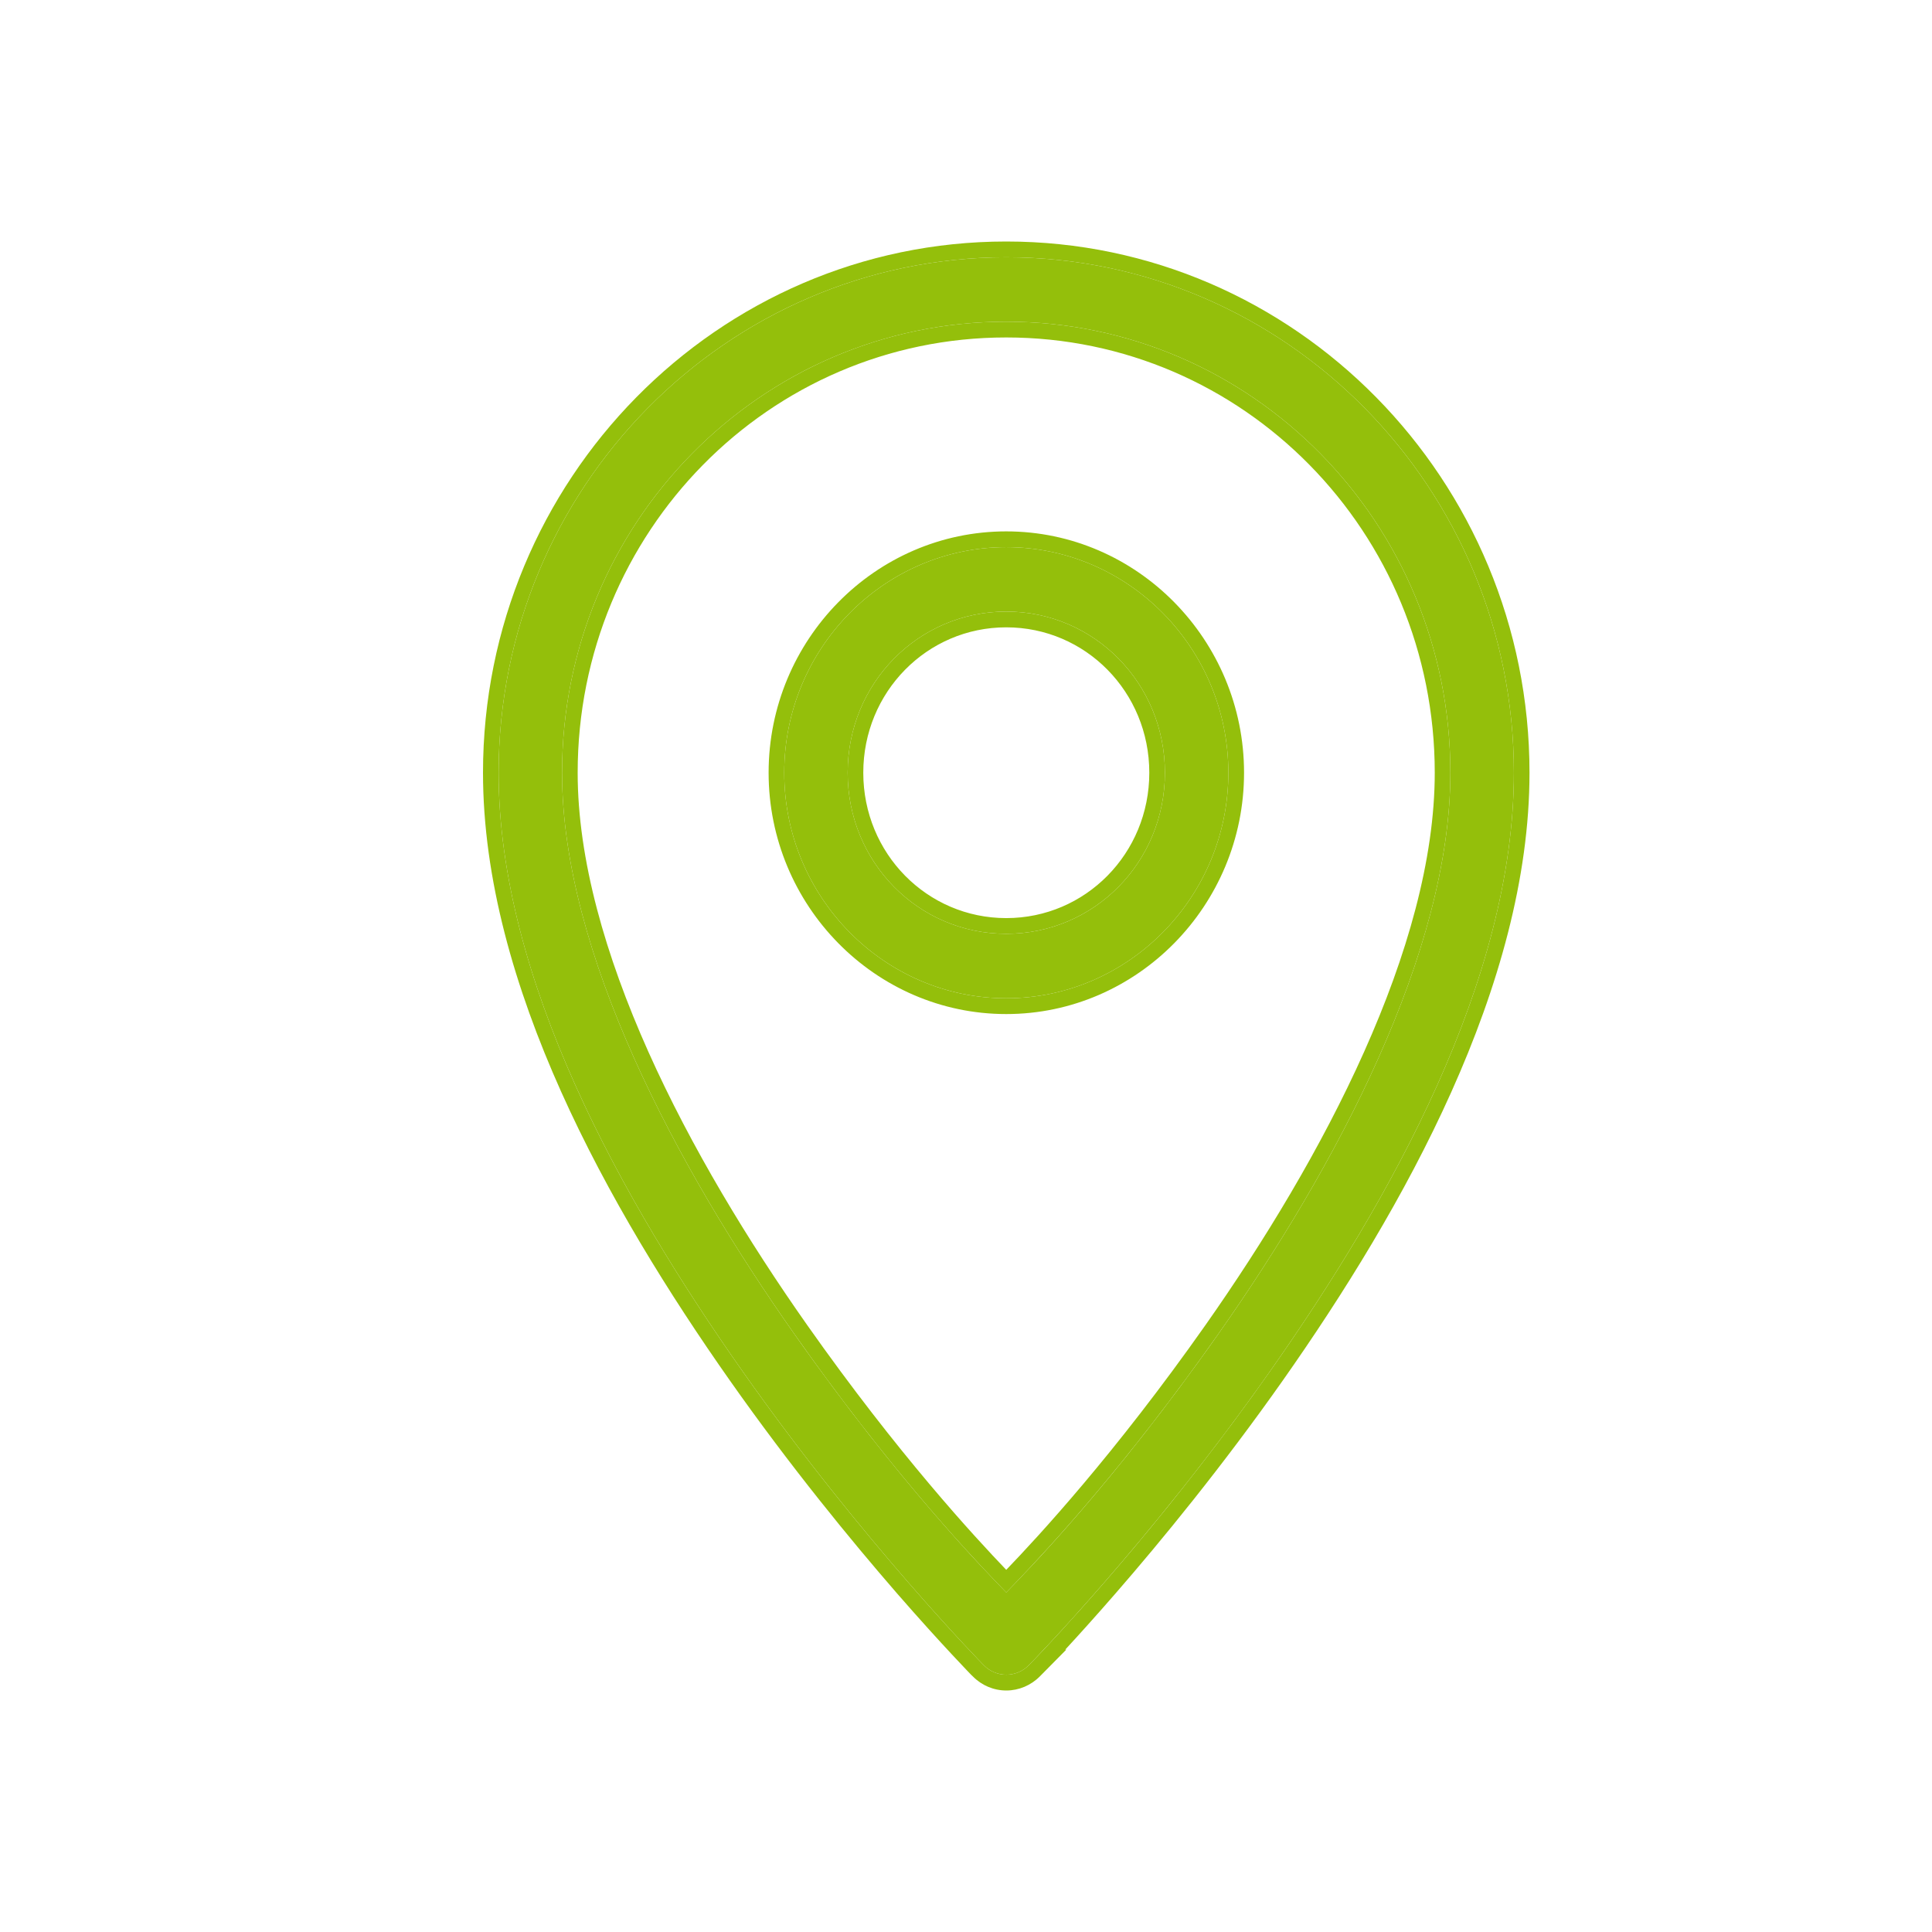
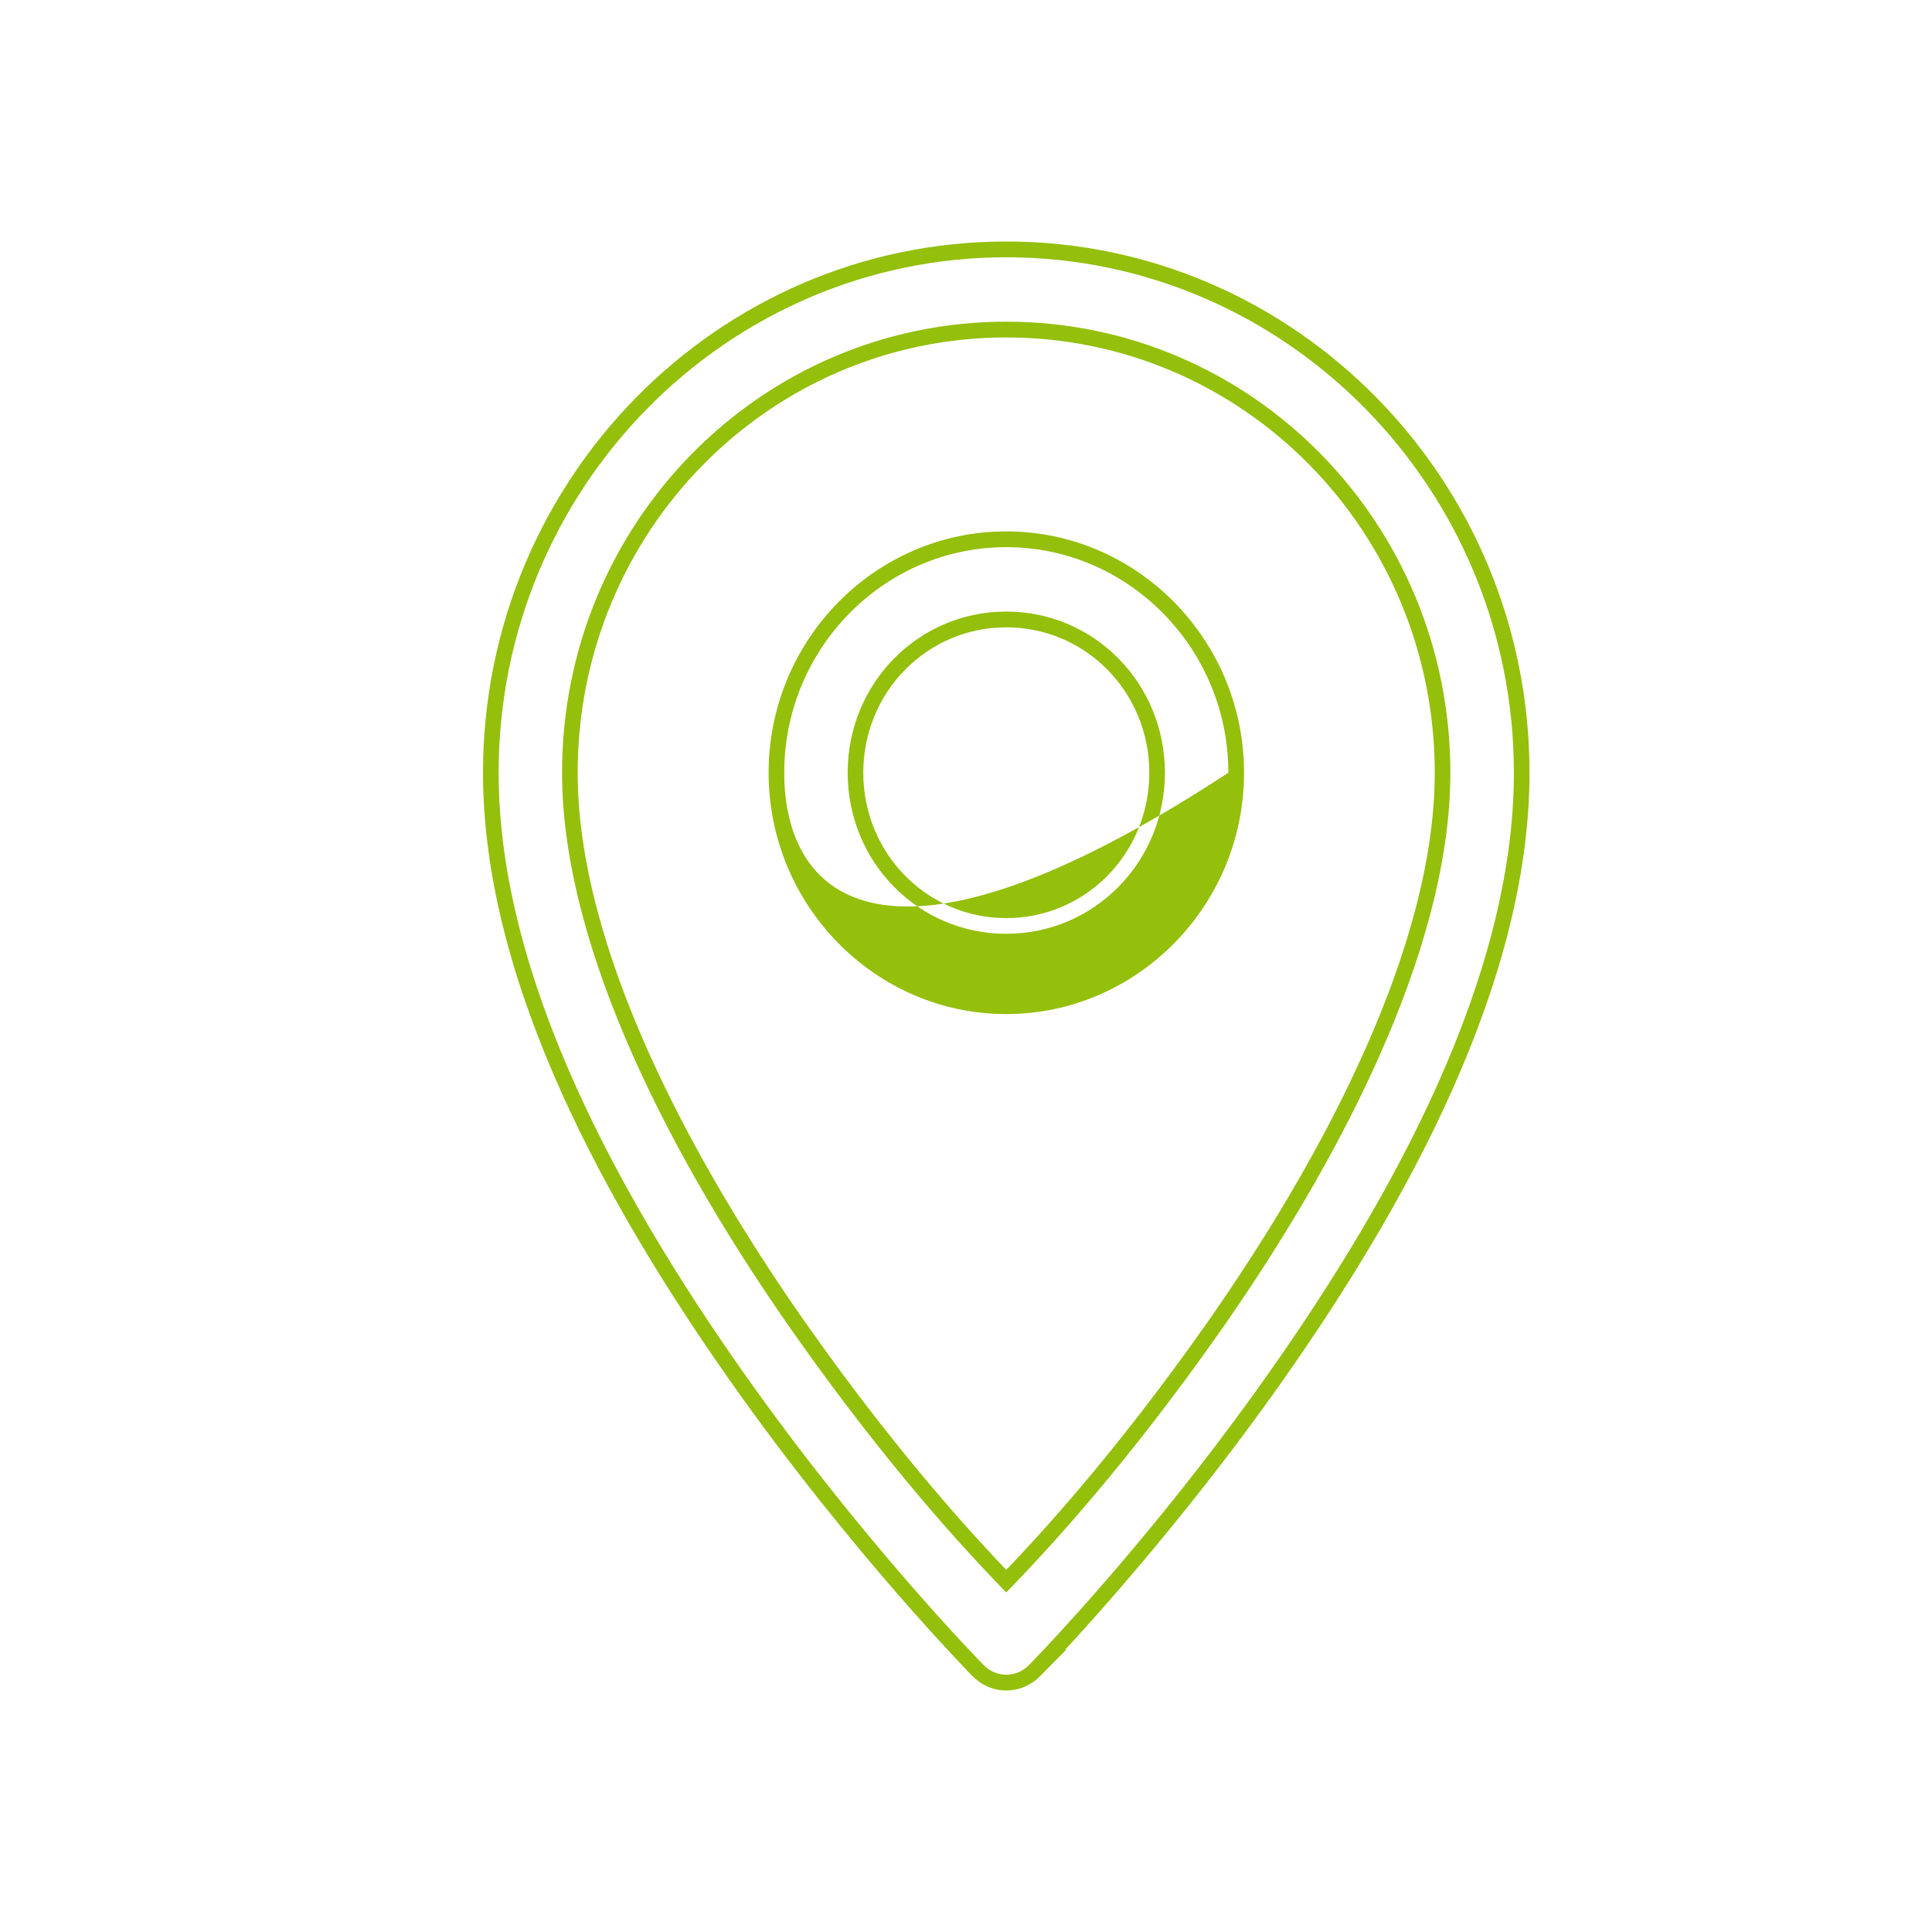
<svg xmlns="http://www.w3.org/2000/svg" width="24" height="24" viewBox="0 0 24 24" fill="none">
-   <path d="M12.5 3.196C9.022 3.196 6.194 6.067 6.194 9.599C6.194 12.167 7.726 14.904 9.224 17.034C10.723 19.165 12.222 20.687 12.222 20.687C12.296 20.762 12.396 20.804 12.501 20.804C12.605 20.804 12.705 20.762 12.779 20.687C12.779 20.687 14.279 19.165 15.777 17.034C17.276 14.904 18.806 12.167 18.806 9.599C18.806 6.067 15.978 3.196 12.5 3.196ZM12.5 3.996C15.552 3.996 18.017 6.5 18.017 9.599C18.017 11.833 16.593 14.498 15.136 16.569C13.818 18.443 12.74 19.534 12.5 19.782C12.26 19.533 11.183 18.442 9.866 16.569C8.408 14.498 6.982 11.833 6.982 9.599C6.982 6.5 9.448 3.996 12.5 3.996Z" fill="#94bf0b" />
-   <path d="M12.5 6.797C10.981 6.797 9.742 8.056 9.742 9.599C9.742 11.141 10.981 12.401 12.5 12.401C14.019 12.401 15.259 11.141 15.259 9.599C15.259 8.056 14.019 6.797 12.5 6.797ZM12.5 7.597C13.593 7.597 14.471 8.489 14.471 9.599C14.471 10.709 13.593 11.6 12.5 11.6C11.407 11.6 10.53 10.709 10.53 9.599C10.53 8.489 11.407 7.597 12.5 7.597Z" fill="#94bf0b" />
-   <path fill-rule="evenodd" clip-rule="evenodd" d="M12.085 20.825L12.08 20.82L12.066 20.807C12.055 20.795 12.038 20.777 12.015 20.754C11.971 20.707 11.906 20.639 11.823 20.55C11.658 20.373 11.422 20.114 11.139 19.789C10.574 19.138 9.82 18.22 9.066 17.148C7.566 15.015 6 12.233 6 9.599C6 5.96 8.914 3 12.5 3C16.086 3 19 5.96 19 9.599C19 12.233 17.436 15.015 15.936 17.148C15.181 18.22 14.428 19.138 13.862 19.789C13.609 20.08 13.394 20.318 13.233 20.492H13.246L12.922 20.82L12.917 20.825C12.807 20.936 12.657 21 12.501 21C12.344 21 12.195 20.937 12.085 20.825ZM12.779 20.687C12.779 20.687 12.846 20.619 12.966 20.492C13.414 20.016 14.596 18.714 15.777 17.034C17.276 14.904 18.806 12.167 18.806 9.599C18.806 6.067 15.978 3.196 12.5 3.196C9.022 3.196 6.194 6.067 6.194 9.599C6.194 12.167 7.726 14.904 9.224 17.034C10.723 19.165 12.222 20.687 12.222 20.687C12.296 20.762 12.396 20.804 12.501 20.804C12.605 20.804 12.705 20.762 12.779 20.687ZM17.823 9.599C17.823 6.607 15.444 4.192 12.5 4.192C9.556 4.192 7.176 6.607 7.176 9.599C7.176 10.677 7.521 11.873 8.054 13.065C8.586 14.254 9.3 15.427 10.024 16.456C11.158 18.067 12.111 19.095 12.5 19.501C12.89 19.095 13.844 18.068 14.978 16.456C15.701 15.427 16.415 14.254 16.946 13.065C17.479 11.873 17.823 10.677 17.823 9.599ZM12.635 19.642C13.025 19.235 13.99 18.198 15.136 16.569C16.593 14.498 18.017 11.833 18.017 9.599C18.017 6.5 15.552 3.996 12.5 3.996C9.448 3.996 6.982 6.5 6.982 9.599C6.982 11.833 8.408 14.498 9.866 16.569C11.011 18.198 11.975 19.235 12.365 19.642C12.405 19.684 12.44 19.72 12.467 19.748L12.5 19.782L12.534 19.747C12.562 19.718 12.595 19.683 12.635 19.642ZM9.548 9.599C9.548 7.95 10.872 6.601 12.5 6.601C14.127 6.601 15.454 7.95 15.454 9.599C15.454 11.248 14.127 12.597 12.5 12.597C10.872 12.597 9.548 11.248 9.548 9.599ZM14.277 9.599C14.277 8.596 13.485 7.793 12.5 7.793C11.516 7.793 10.724 8.596 10.724 9.599C10.724 10.602 11.516 11.405 12.5 11.405C13.485 11.405 14.277 10.602 14.277 9.599ZM9.742 9.599C9.742 8.056 10.981 6.797 12.5 6.797C14.019 6.797 15.259 8.056 15.259 9.599C15.259 11.141 14.019 12.401 12.5 12.401C10.981 12.401 9.742 11.141 9.742 9.599ZM14.471 9.599C14.471 8.489 13.593 7.597 12.5 7.597C11.407 7.597 10.53 8.489 10.53 9.599C10.53 10.709 11.407 11.6 12.5 11.6C13.593 11.6 14.471 10.709 14.471 9.599Z" fill="#94bf0b" />
+   <path fill-rule="evenodd" clip-rule="evenodd" d="M12.085 20.825L12.08 20.82L12.066 20.807C12.055 20.795 12.038 20.777 12.015 20.754C11.971 20.707 11.906 20.639 11.823 20.55C11.658 20.373 11.422 20.114 11.139 19.789C10.574 19.138 9.82 18.22 9.066 17.148C7.566 15.015 6 12.233 6 9.599C6 5.96 8.914 3 12.5 3C16.086 3 19 5.96 19 9.599C19 12.233 17.436 15.015 15.936 17.148C15.181 18.22 14.428 19.138 13.862 19.789C13.609 20.08 13.394 20.318 13.233 20.492H13.246L12.922 20.82L12.917 20.825C12.807 20.936 12.657 21 12.501 21C12.344 21 12.195 20.937 12.085 20.825ZM12.779 20.687C12.779 20.687 12.846 20.619 12.966 20.492C13.414 20.016 14.596 18.714 15.777 17.034C17.276 14.904 18.806 12.167 18.806 9.599C18.806 6.067 15.978 3.196 12.5 3.196C9.022 3.196 6.194 6.067 6.194 9.599C6.194 12.167 7.726 14.904 9.224 17.034C10.723 19.165 12.222 20.687 12.222 20.687C12.296 20.762 12.396 20.804 12.501 20.804C12.605 20.804 12.705 20.762 12.779 20.687ZM17.823 9.599C17.823 6.607 15.444 4.192 12.5 4.192C9.556 4.192 7.176 6.607 7.176 9.599C7.176 10.677 7.521 11.873 8.054 13.065C8.586 14.254 9.3 15.427 10.024 16.456C11.158 18.067 12.111 19.095 12.5 19.501C12.89 19.095 13.844 18.068 14.978 16.456C15.701 15.427 16.415 14.254 16.946 13.065C17.479 11.873 17.823 10.677 17.823 9.599ZM12.635 19.642C13.025 19.235 13.99 18.198 15.136 16.569C16.593 14.498 18.017 11.833 18.017 9.599C18.017 6.5 15.552 3.996 12.5 3.996C9.448 3.996 6.982 6.5 6.982 9.599C6.982 11.833 8.408 14.498 9.866 16.569C11.011 18.198 11.975 19.235 12.365 19.642C12.405 19.684 12.44 19.72 12.467 19.748L12.5 19.782L12.534 19.747C12.562 19.718 12.595 19.683 12.635 19.642ZM9.548 9.599C9.548 7.95 10.872 6.601 12.5 6.601C14.127 6.601 15.454 7.95 15.454 9.599C15.454 11.248 14.127 12.597 12.5 12.597C10.872 12.597 9.548 11.248 9.548 9.599ZM14.277 9.599C14.277 8.596 13.485 7.793 12.5 7.793C11.516 7.793 10.724 8.596 10.724 9.599C10.724 10.602 11.516 11.405 12.5 11.405C13.485 11.405 14.277 10.602 14.277 9.599ZM9.742 9.599C9.742 8.056 10.981 6.797 12.5 6.797C14.019 6.797 15.259 8.056 15.259 9.599C10.981 12.401 9.742 11.141 9.742 9.599ZM14.471 9.599C14.471 8.489 13.593 7.597 12.5 7.597C11.407 7.597 10.53 8.489 10.53 9.599C10.53 10.709 11.407 11.6 12.5 11.6C13.593 11.6 14.471 10.709 14.471 9.599Z" fill="#94bf0b" />
</svg>